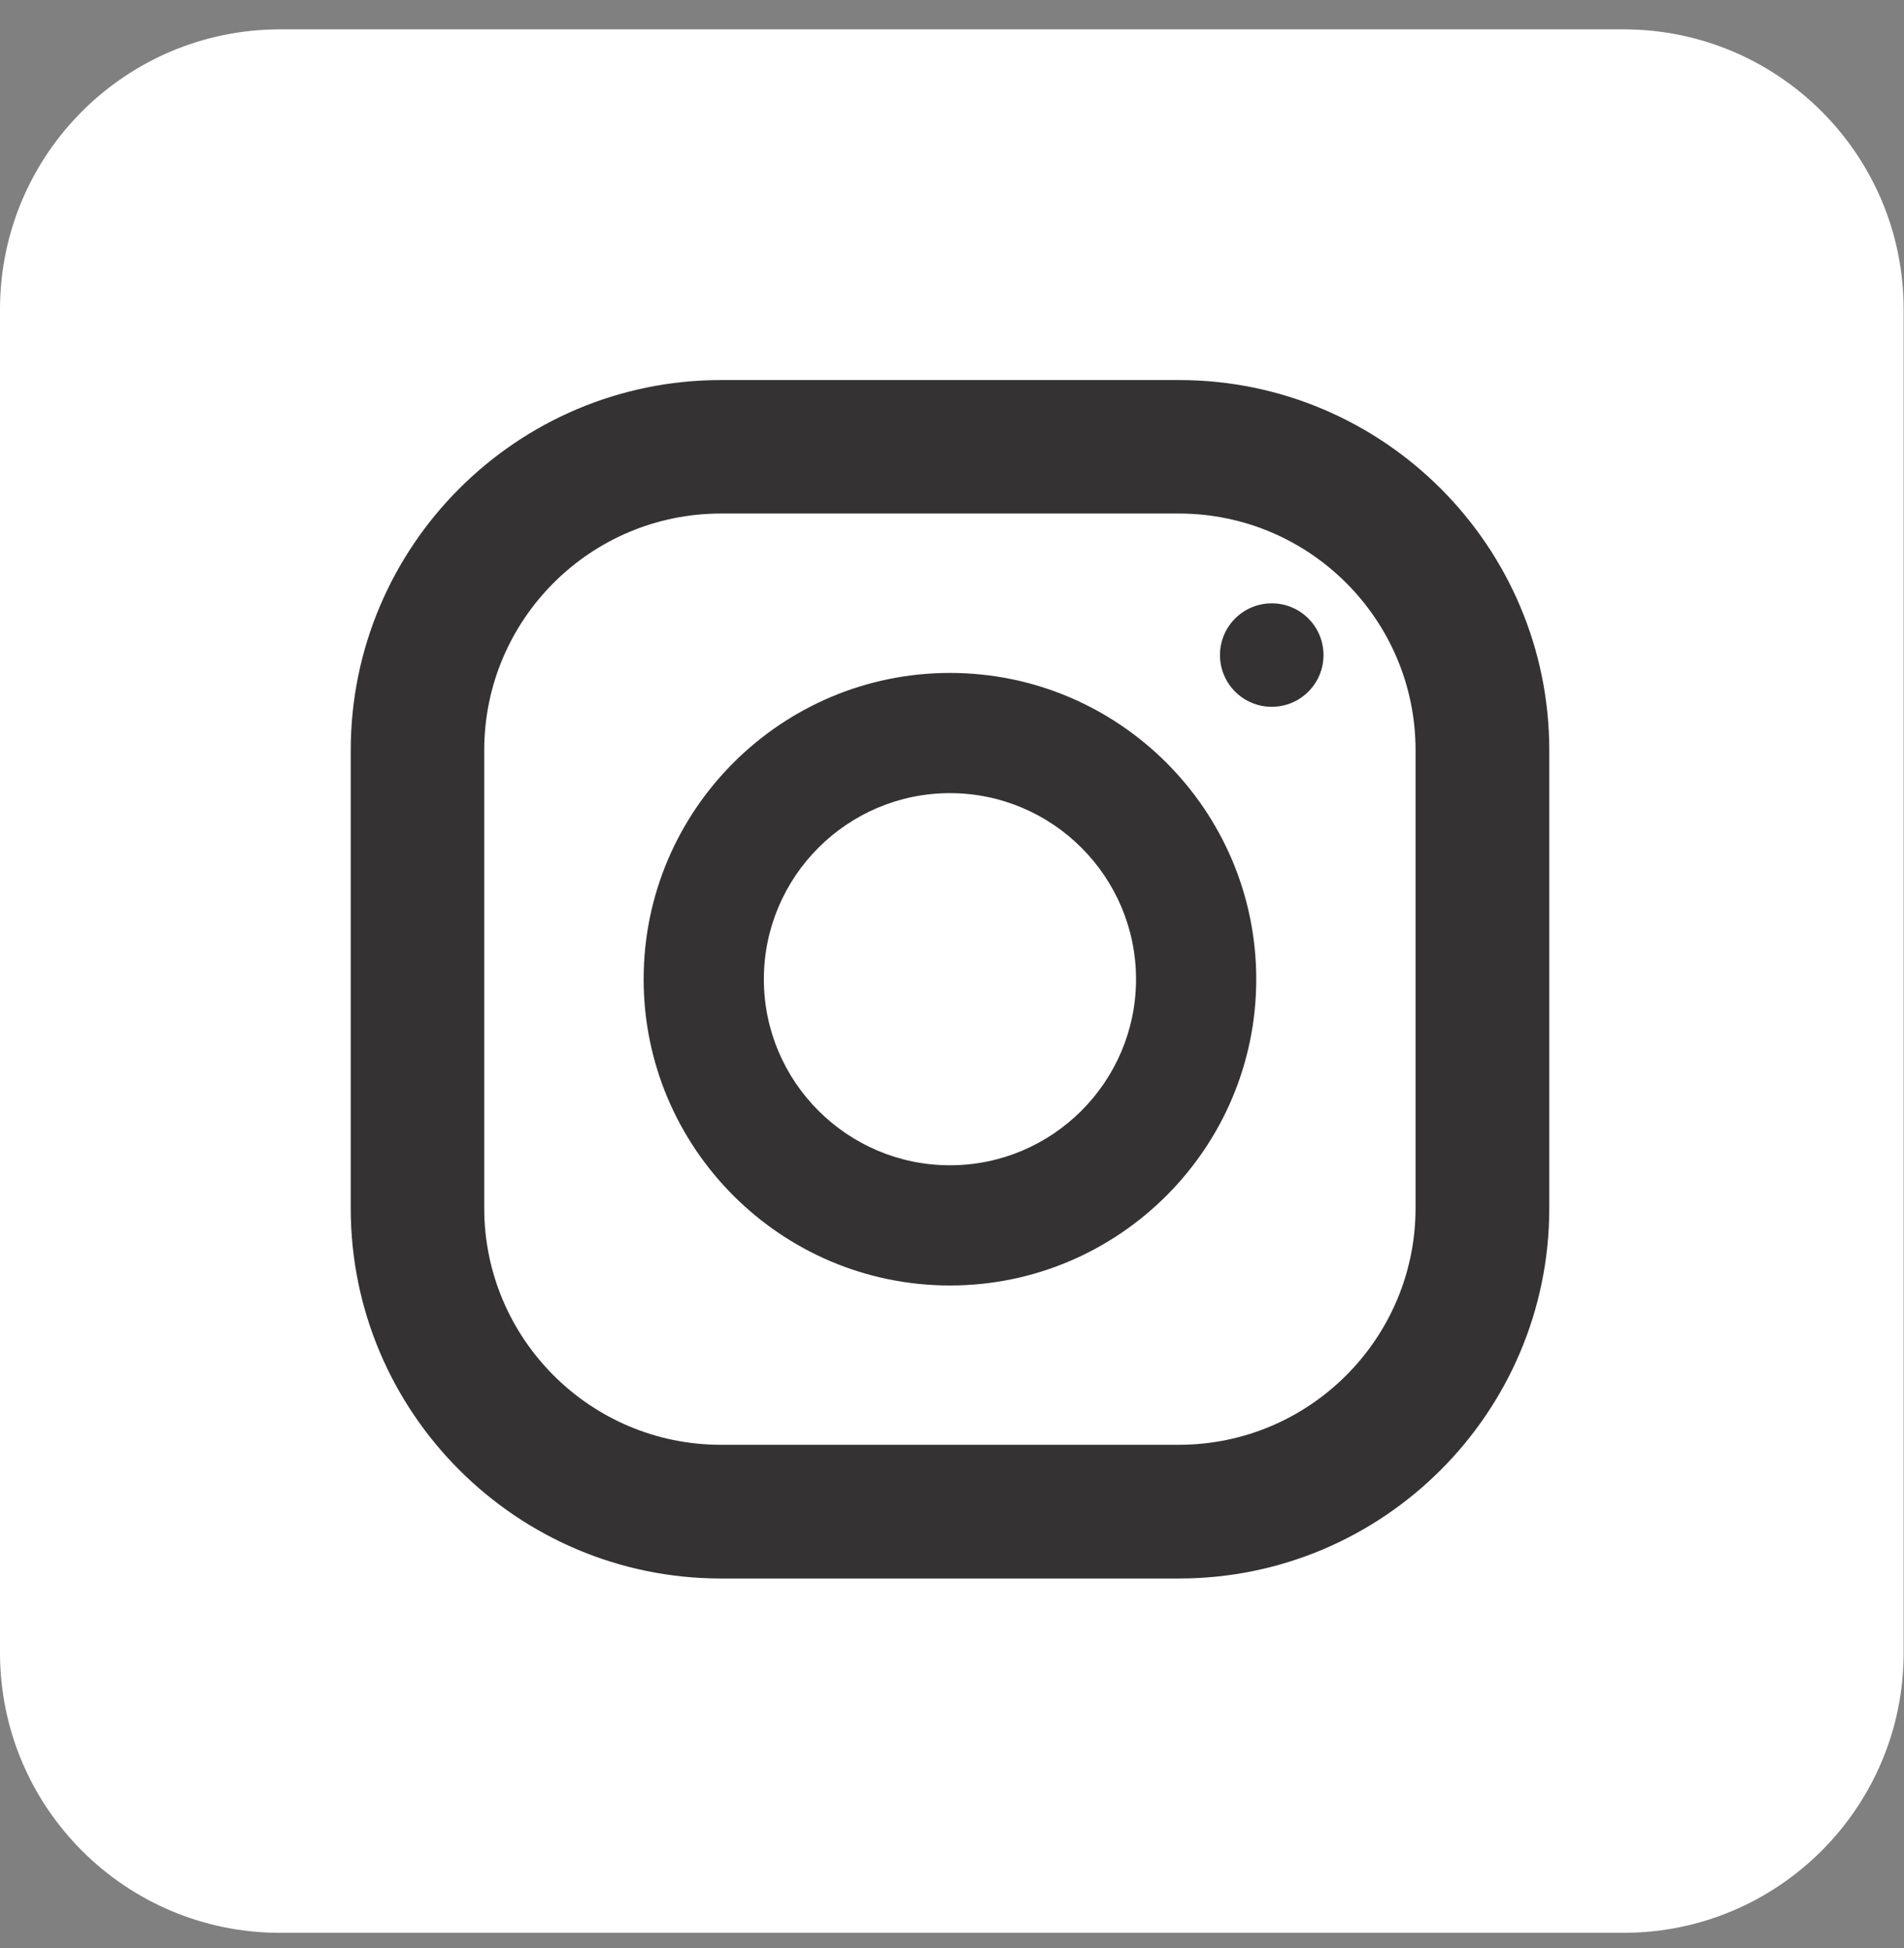
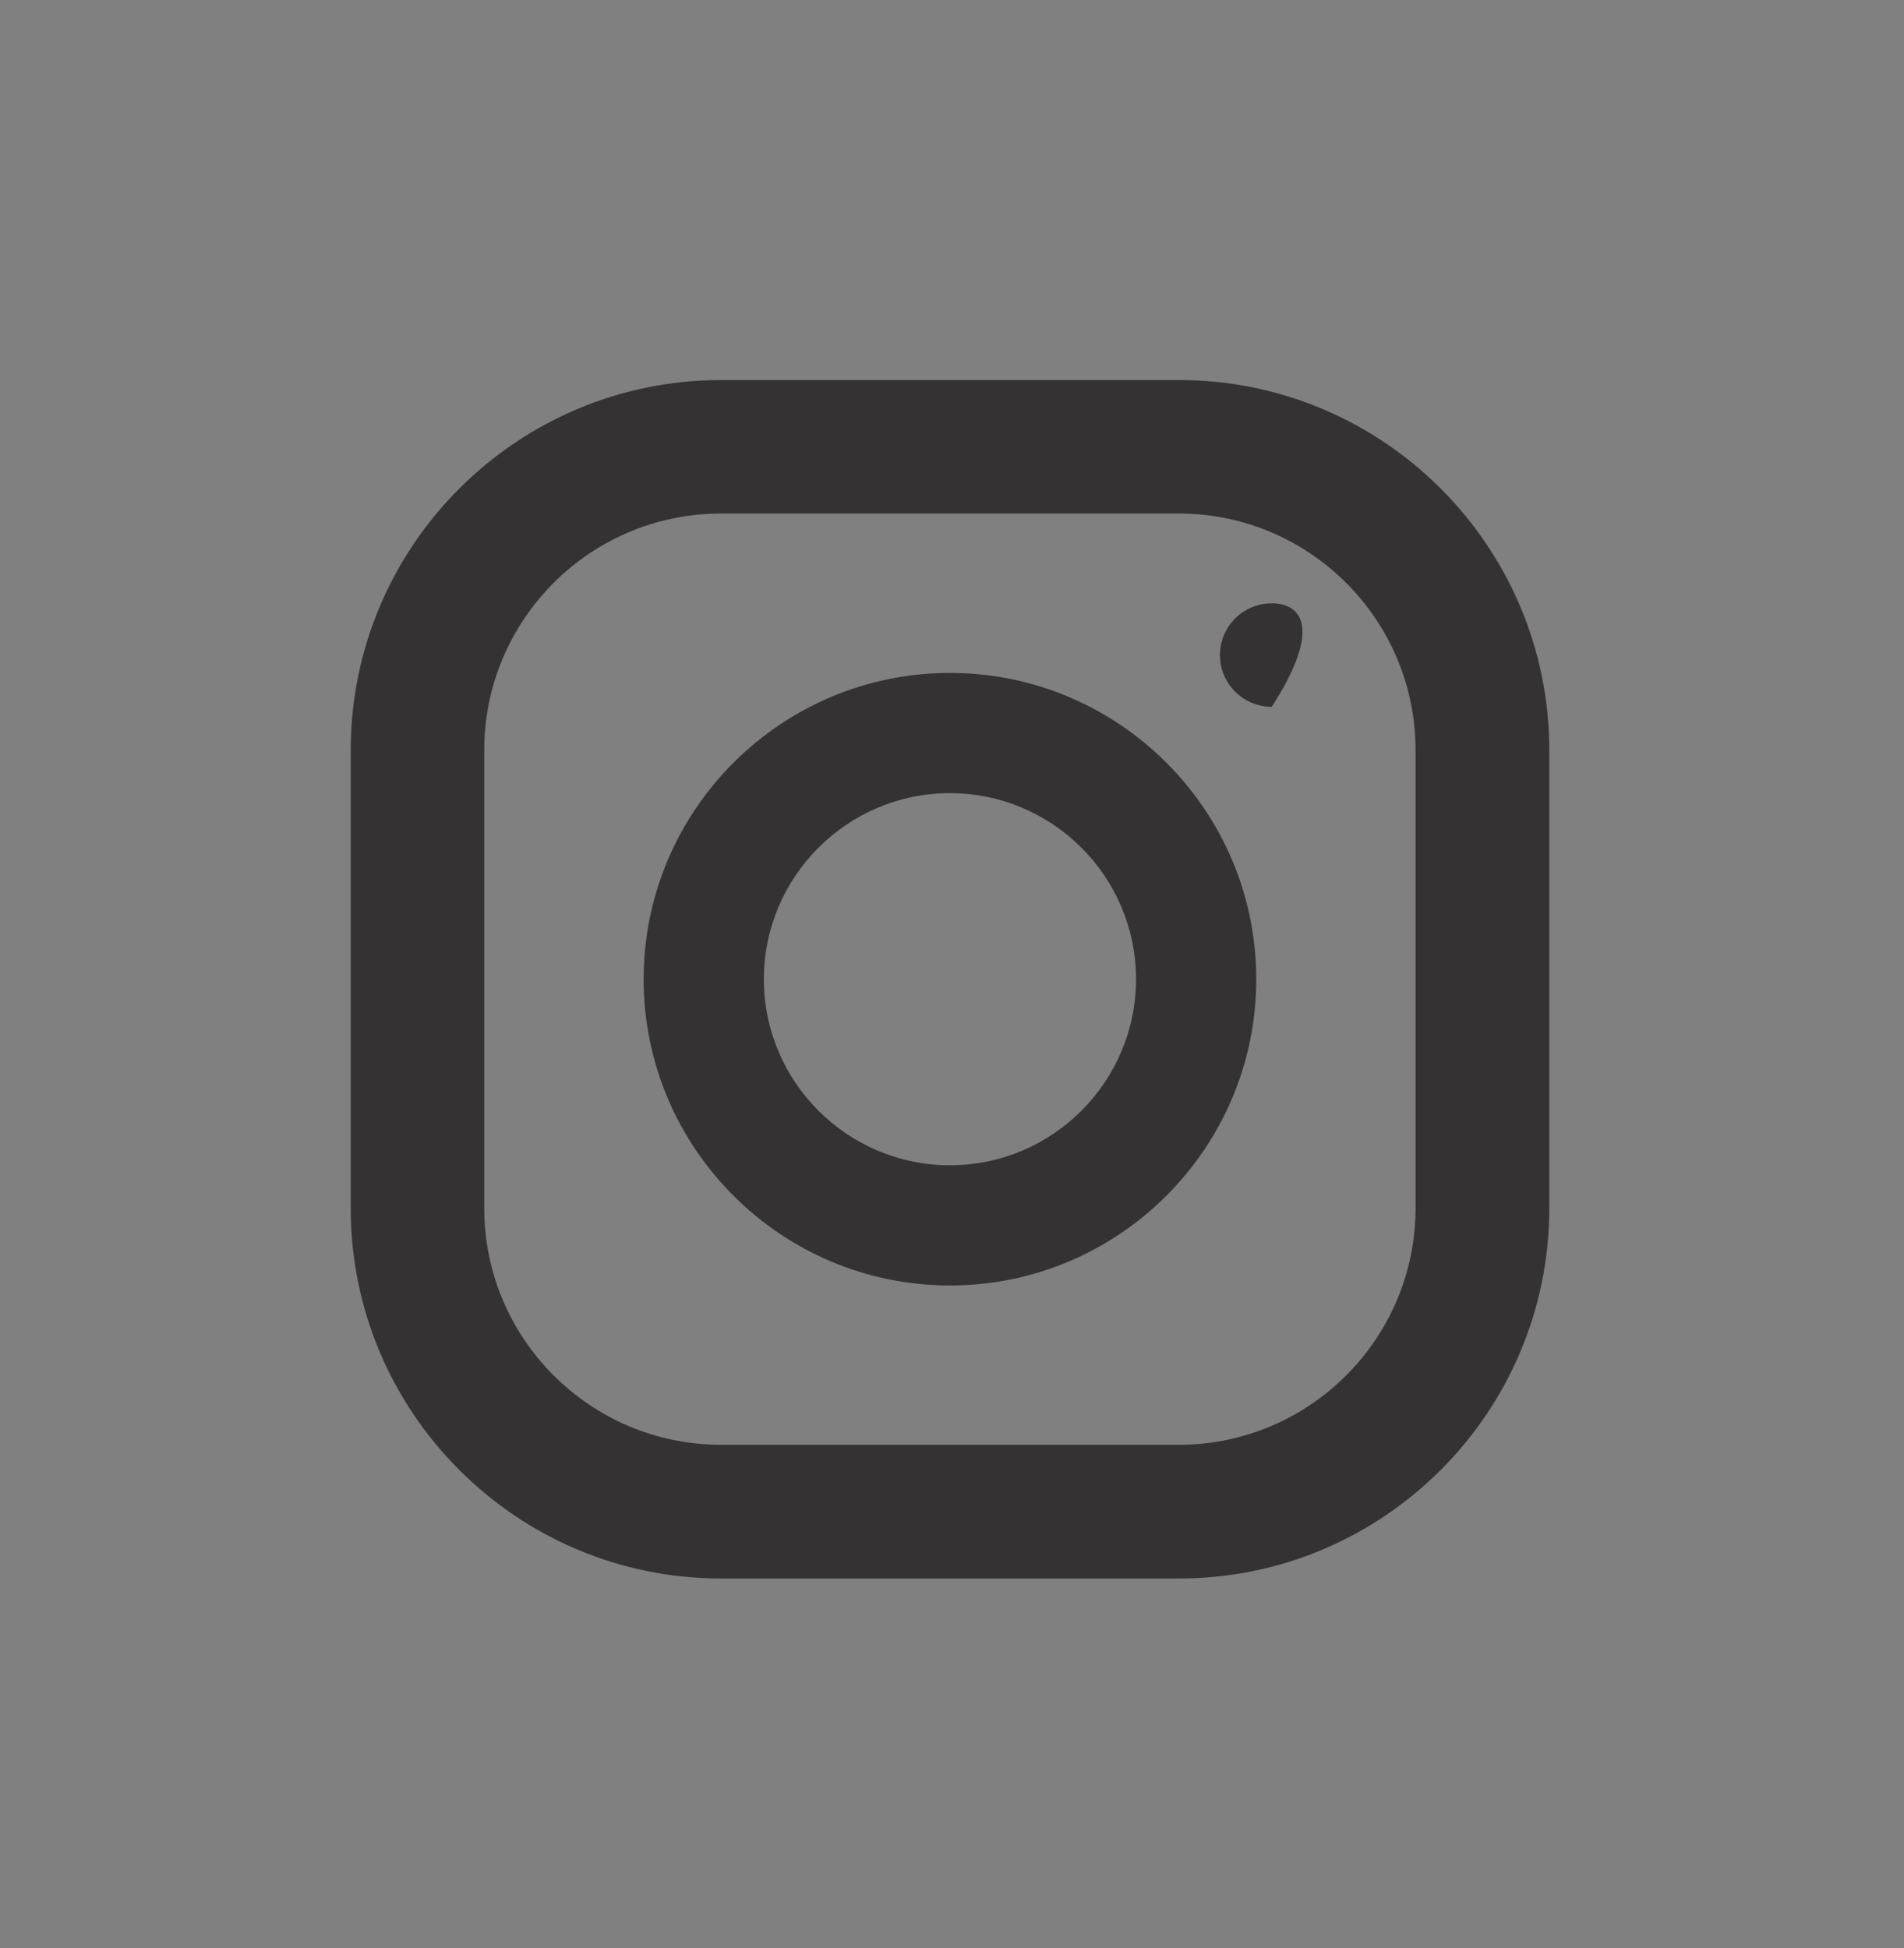
<svg xmlns="http://www.w3.org/2000/svg" width="43" height="44" viewBox="0 0 43 44" fill="none">
  <rect x="0" y="0" width="43" height="44" fill="#808080" stroke="none" />
-   <path d="M36.666 0.663H6.326C2.832 0.663 0 3.495 0 6.989V37.329C0 40.823 2.832 43.655 6.326 43.655H36.666C40.16 43.655 42.992 40.823 42.992 37.329V6.989C42.992 3.495 40.16 0.663 36.666 0.663Z" fill="white" />
  <path d="M26.627 35.652H16.283C11.671 35.652 7.921 31.902 7.921 27.29V16.946C7.921 12.334 11.671 8.584 16.283 8.584H26.627C31.239 8.584 34.989 12.334 34.989 16.946V27.29C34.989 31.902 31.239 35.652 26.627 35.652ZM16.28 11.599C13.332 11.599 10.936 13.995 10.936 16.943V27.287C10.936 30.235 13.332 32.632 16.28 32.632H26.624C29.572 32.632 31.969 30.235 31.969 27.287V16.943C31.969 13.995 29.572 11.599 26.624 11.599H16.28Z" fill="#343233" />
  <path d="M21.454 29.034C17.639 29.034 14.536 25.931 14.536 22.117C14.536 18.302 17.639 15.199 21.454 15.199C25.268 15.199 28.371 18.302 28.371 22.117C28.371 25.931 25.268 29.034 21.454 29.034ZM21.454 17.914C19.137 17.914 17.251 19.8 17.251 22.117C17.251 24.433 19.137 26.319 21.454 26.319C23.77 26.319 25.656 24.433 25.656 22.117C25.656 19.8 23.77 17.914 21.454 17.914Z" fill="#343233" />
-   <path d="M28.721 15.964C29.367 15.964 29.89 15.441 29.89 14.795C29.89 14.15 29.367 13.627 28.721 13.627C28.076 13.627 27.552 14.15 27.552 14.795C27.552 15.441 28.076 15.964 28.721 15.964Z" fill="#343233" />
+   <path d="M28.721 15.964C29.89 14.15 29.367 13.627 28.721 13.627C28.076 13.627 27.552 14.15 27.552 14.795C27.552 15.441 28.076 15.964 28.721 15.964Z" fill="#343233" />
</svg>